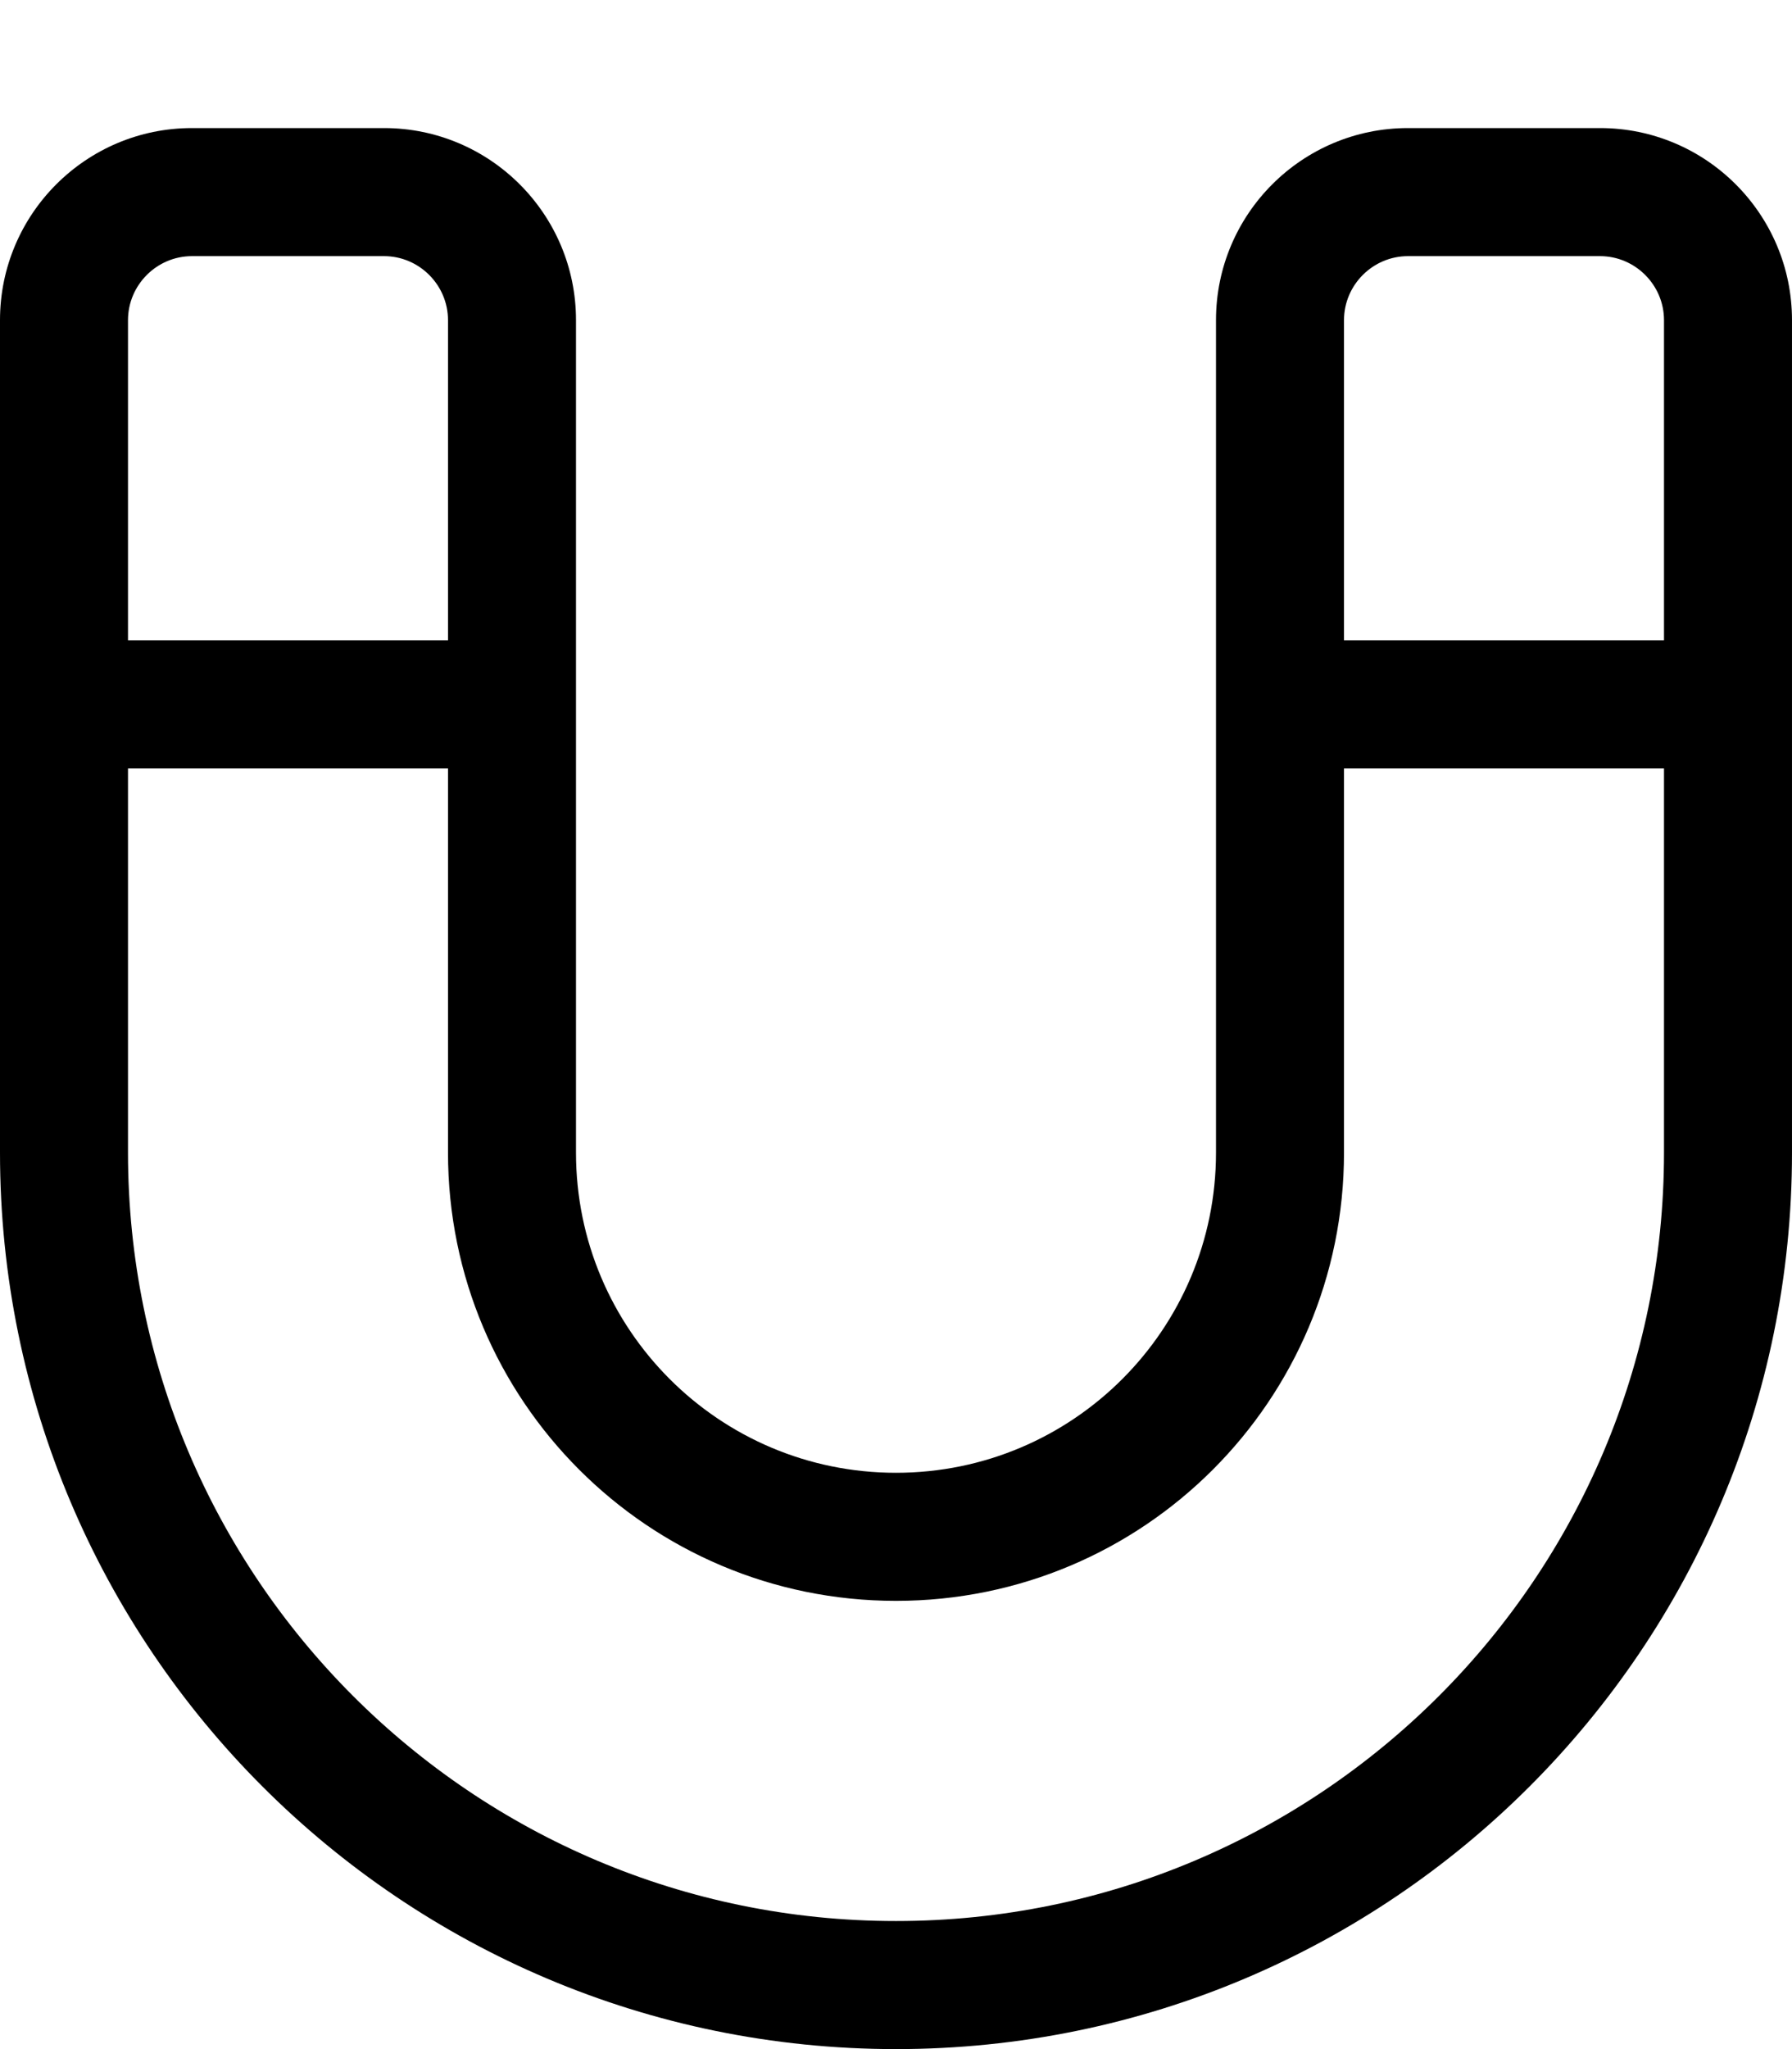
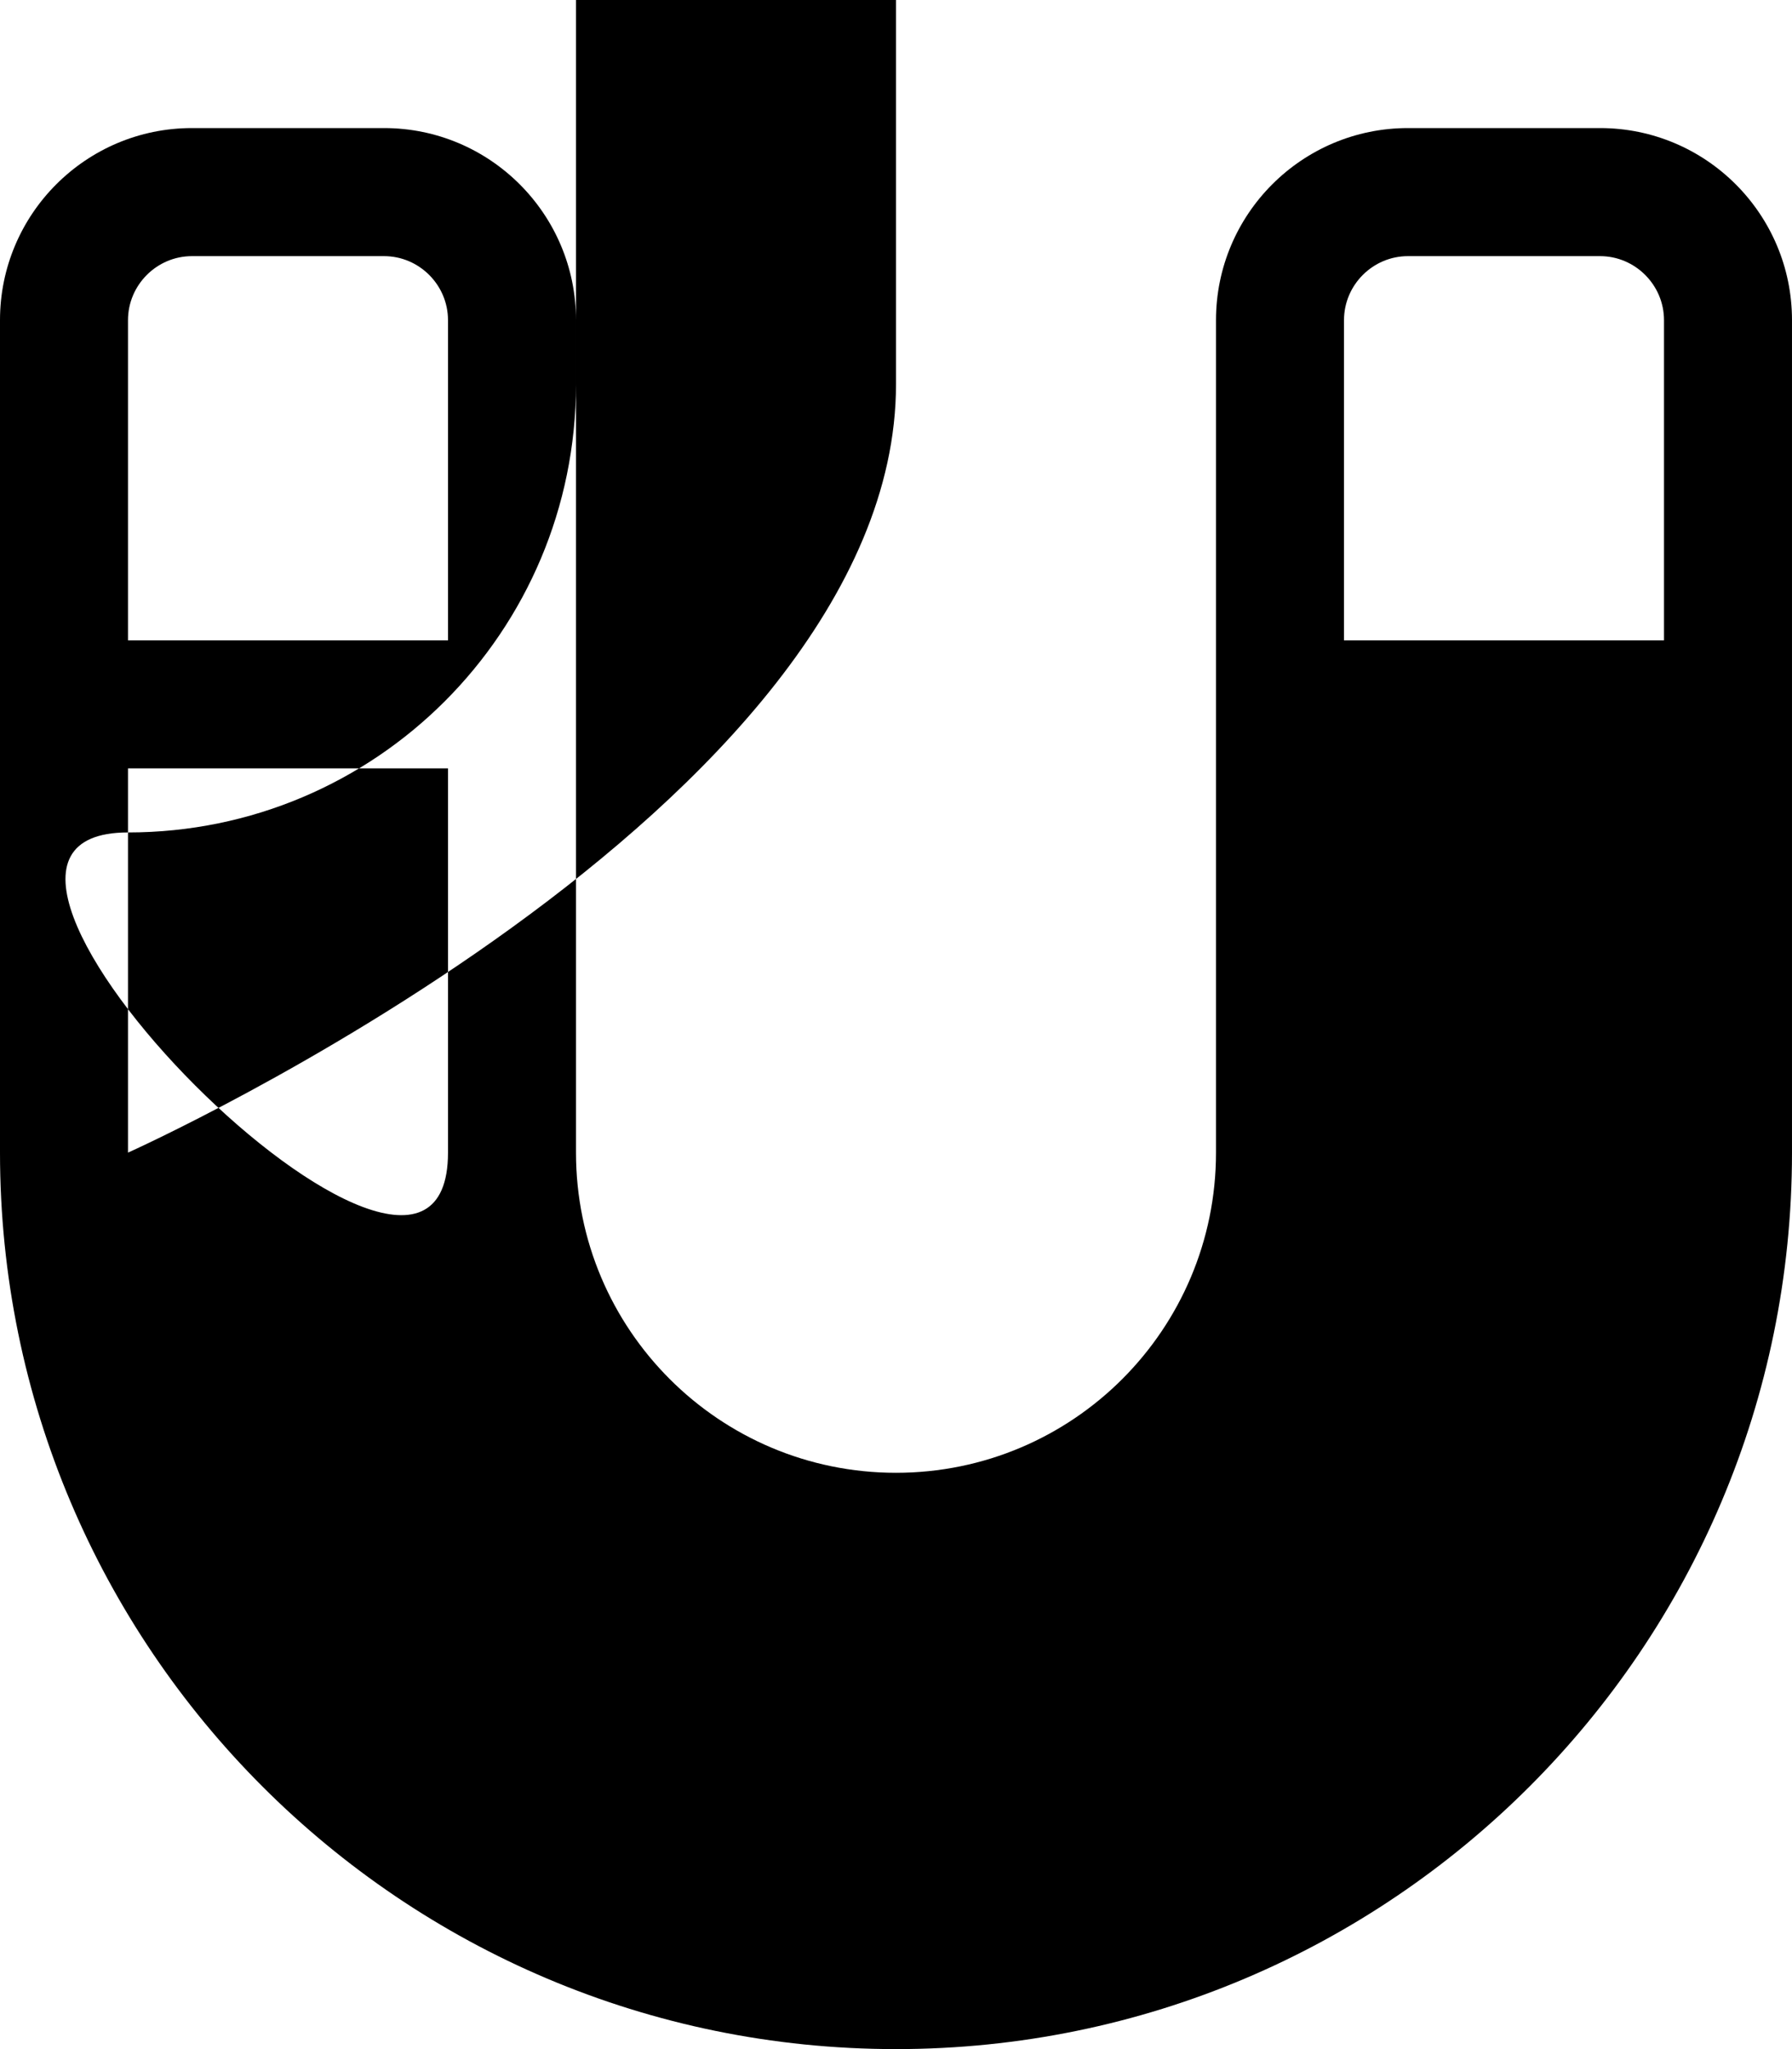
<svg xmlns="http://www.w3.org/2000/svg" viewBox="0 0 448 512">
-   <path fill="currentColor" d="M48 64c-8.8 0-16 7.2-16 16l0 80 80 0 0-80c0-8.8-7.2-16-16-16L48 64zM32 288c0 106 86 192 192 192s192-86 192-192l0-96-80 0 0 96c0 61.9-50.1 112-112 112S112 349.9 112 288l0-96-80 0 0 96zM416 160l0-80c0-8.8-7.2-16-16-16l-48 0c-8.8 0-16 7.2-16 16l0 80 80 0zM0 80C0 53.5 21.5 32 48 32l48 0c26.5 0 48 21.5 48 48l0 208c0 44.2 35.8 80 80 80s80-35.8 80-80l0-208c0-26.5 21.5-48 48-48l48 0c26.5 0 48 21.5 48 48l0 208c0 123.7-100.3 224-224 224S0 411.7 0 288L0 80z" />
+   <path fill="currentColor" d="M48 64c-8.8 0-16 7.2-16 16l0 80 80 0 0-80c0-8.8-7.2-16-16-16L48 64zM32 288s192-86 192-192l0-96-80 0 0 96c0 61.9-50.1 112-112 112S112 349.9 112 288l0-96-80 0 0 96zM416 160l0-80c0-8.8-7.2-16-16-16l-48 0c-8.8 0-16 7.2-16 16l0 80 80 0zM0 80C0 53.5 21.5 32 48 32l48 0c26.5 0 48 21.5 48 48l0 208c0 44.2 35.8 80 80 80s80-35.8 80-80l0-208c0-26.5 21.5-48 48-48l48 0c26.5 0 48 21.5 48 48l0 208c0 123.7-100.3 224-224 224S0 411.7 0 288L0 80z" />
</svg>